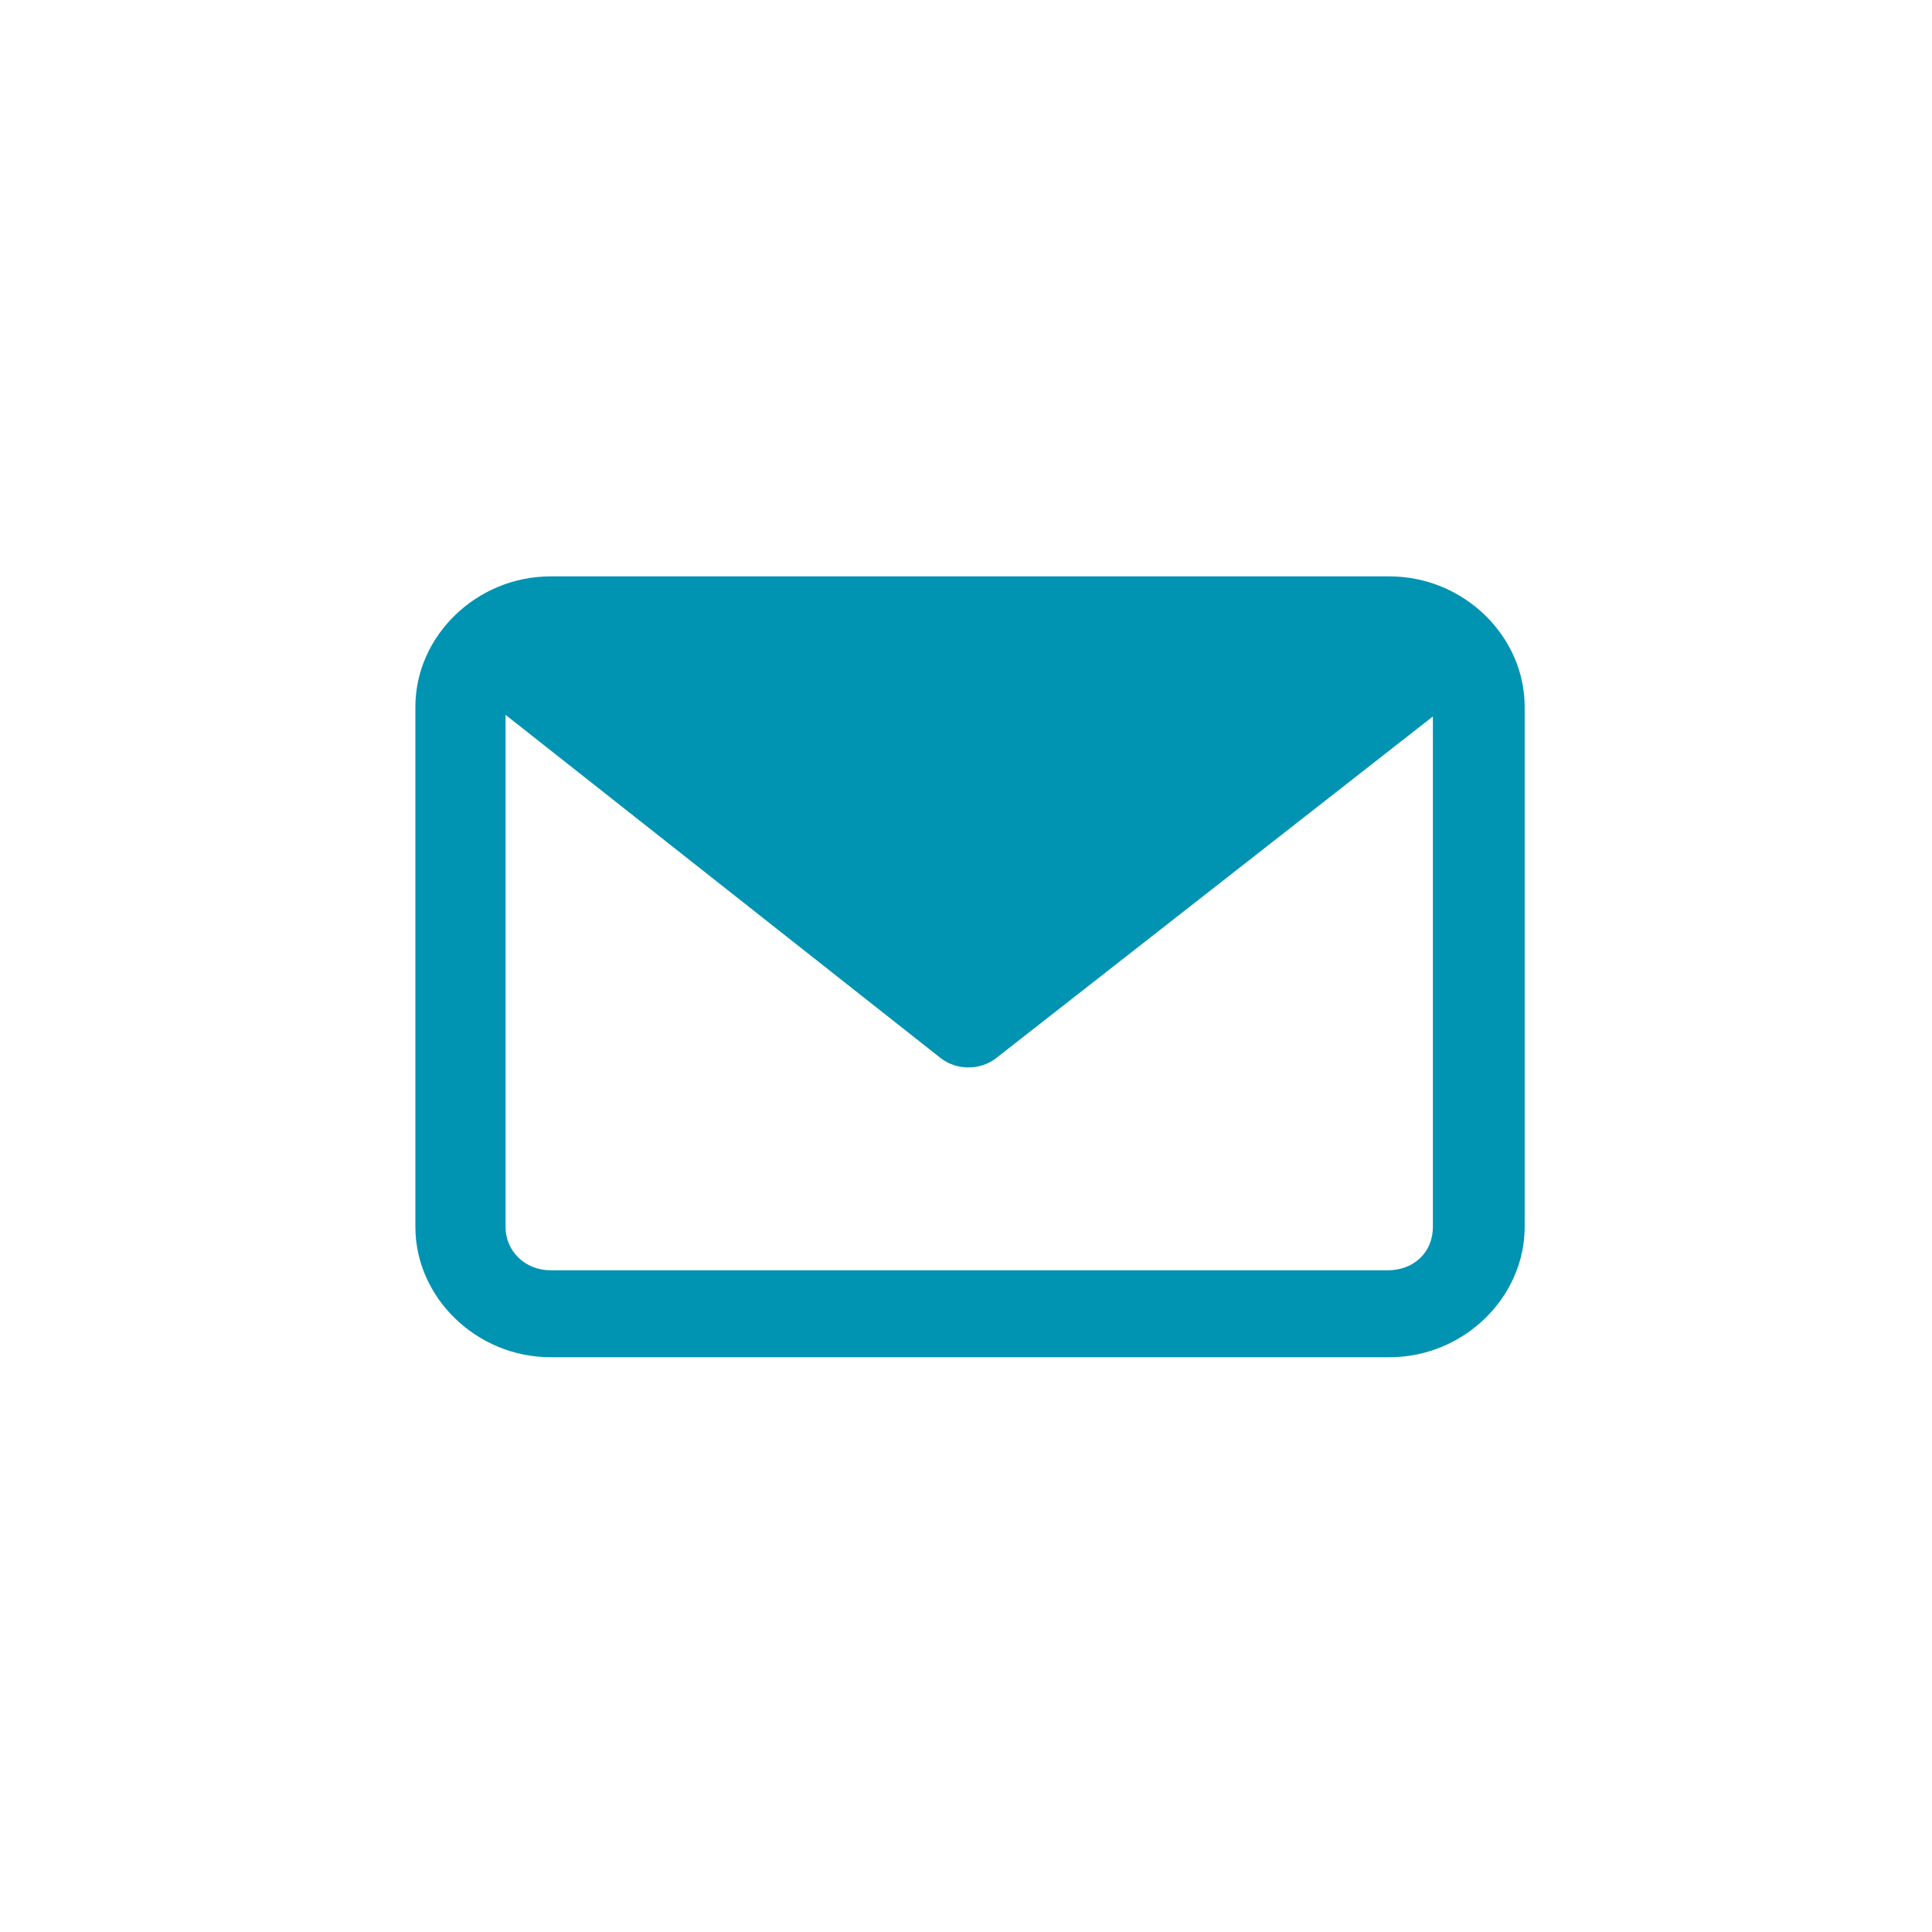
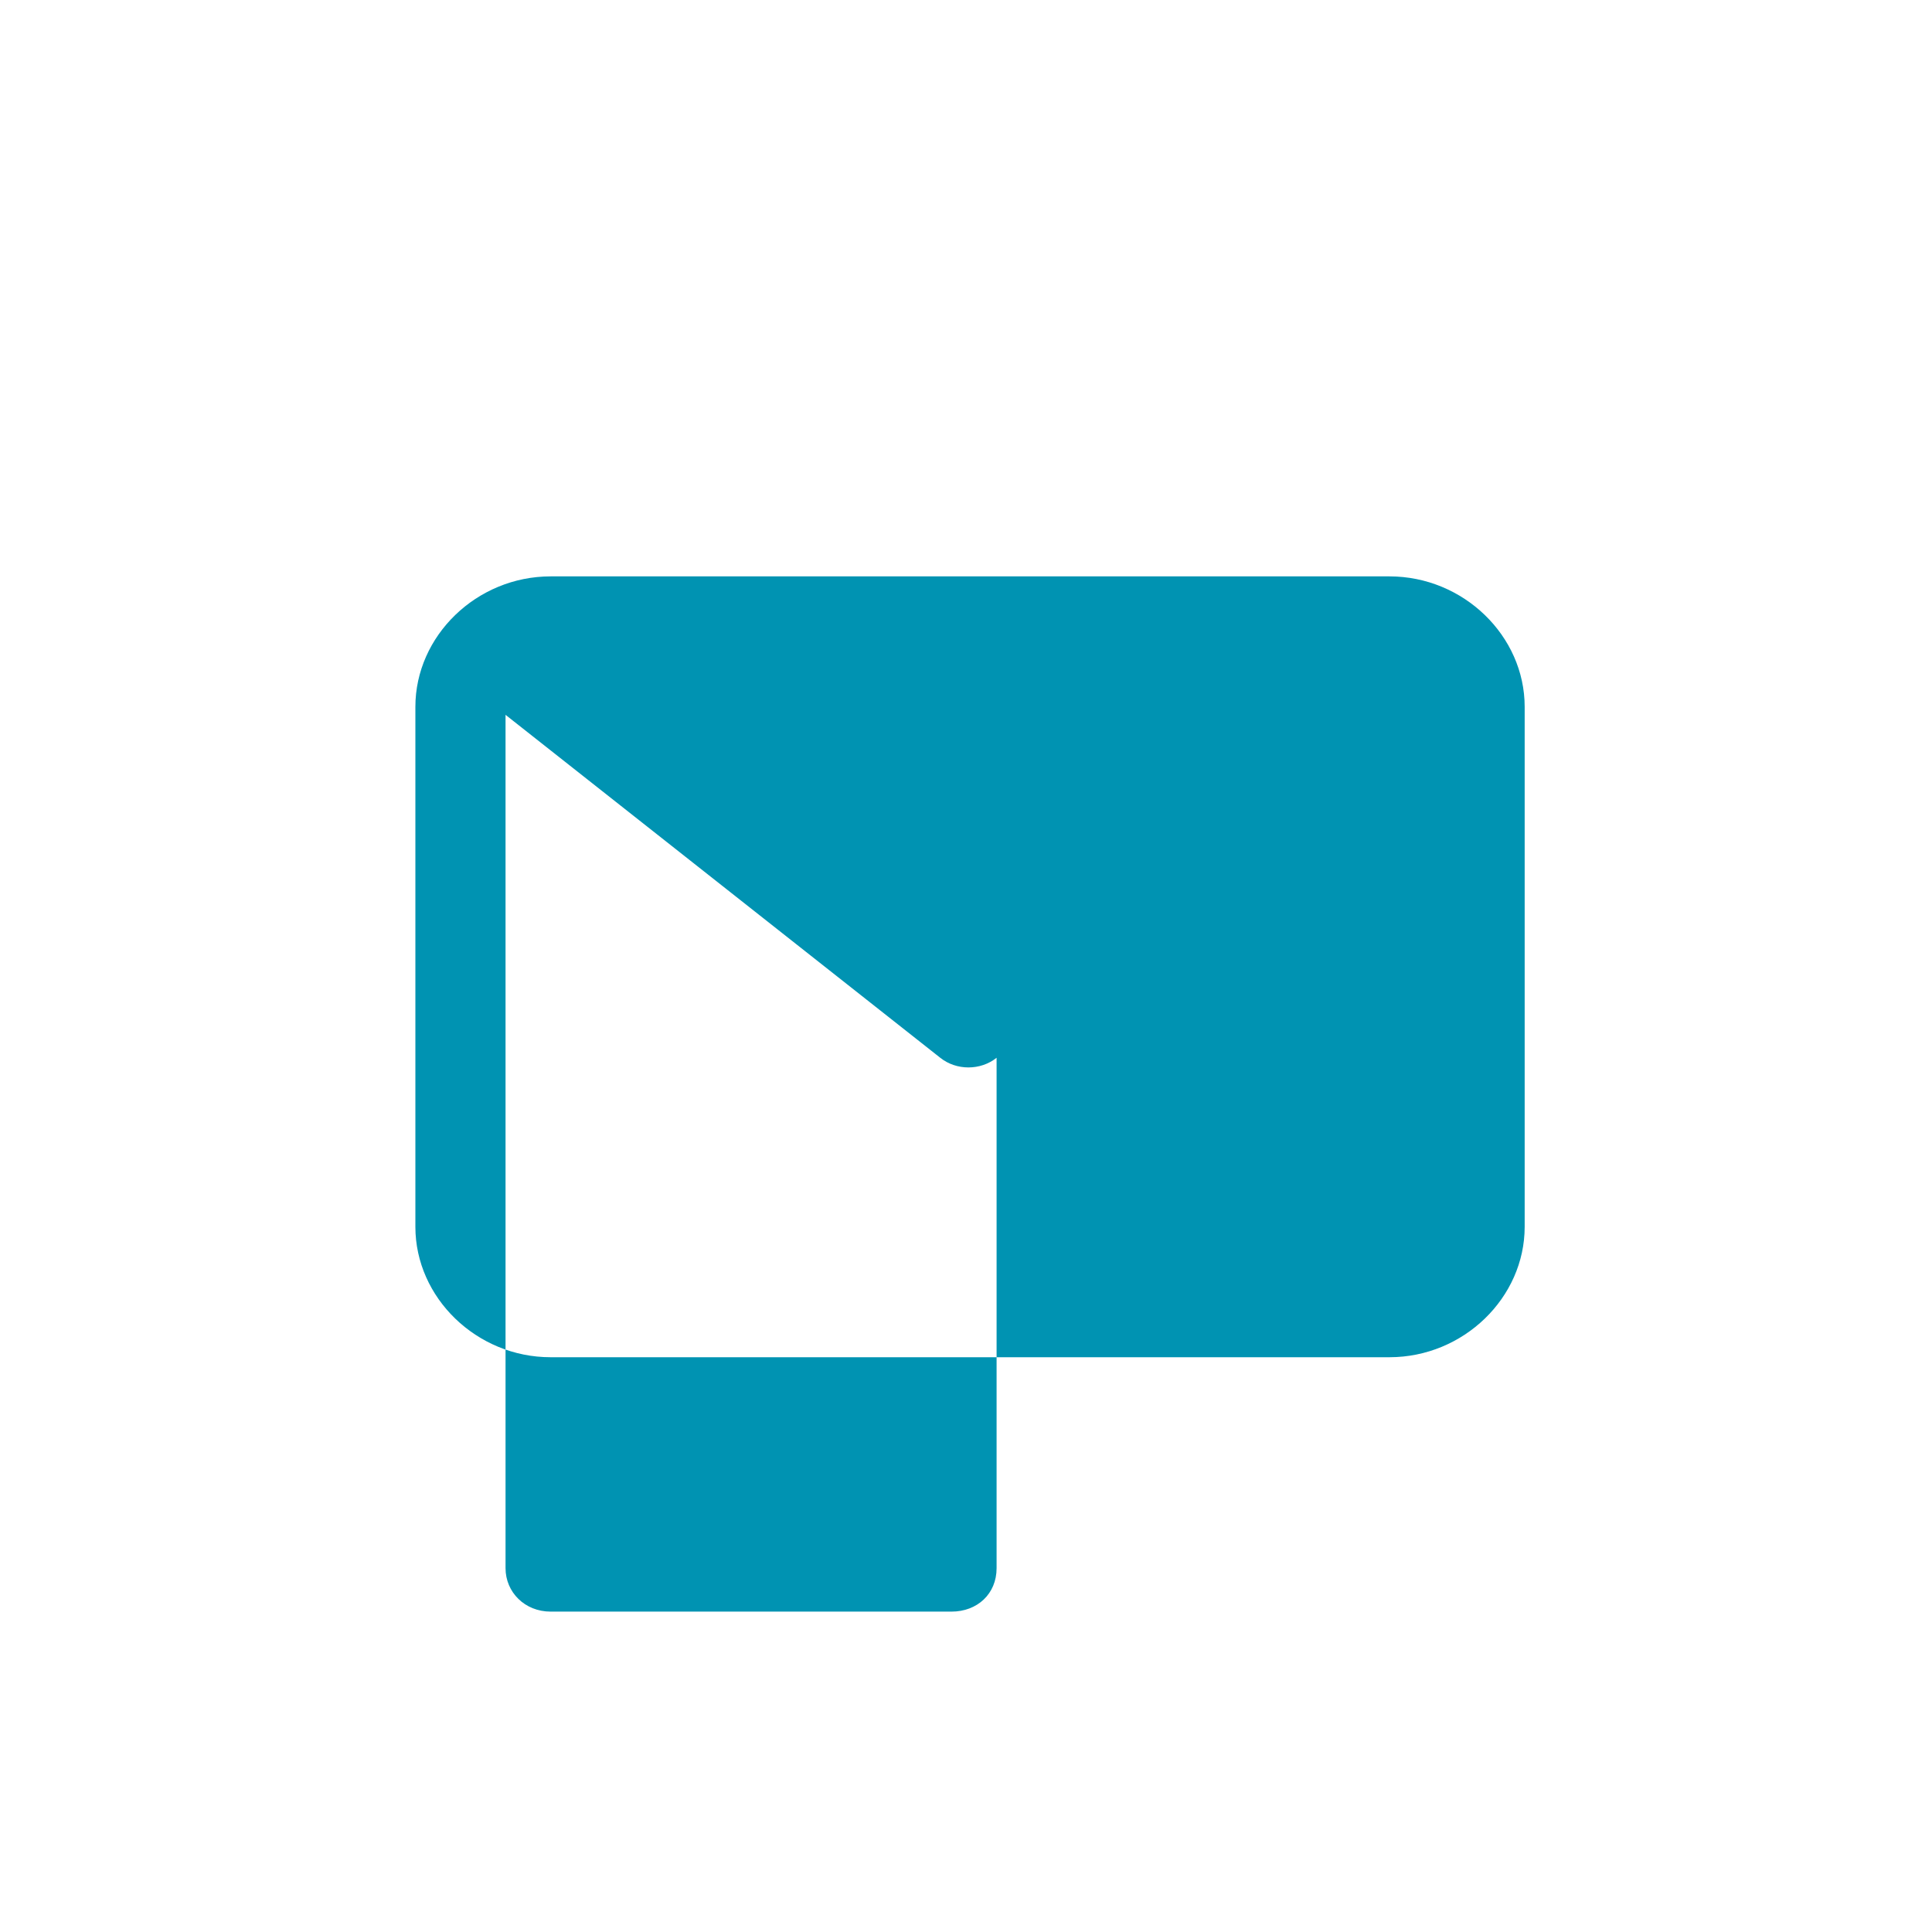
<svg xmlns="http://www.w3.org/2000/svg" version="1.1" id="a" x="0px" y="0px" viewBox="0 0 120 120" style="enable-background:new 0 0 120 120;" xml:space="preserve">
  <style type="text/css">
	.st0{fill:#0093B2;}
</style>
-   <path class="st0" d="M34.2,35.8c-4.6,0-8.4,3.7-8.4,8.1v32.3c0,4.4,3.8,8.1,8.4,8.1h52.1c4.6,0,8.4-3.7,8.4-8.1V43.9  c0-4.4-3.8-8.1-8.4-8.1H34.2z M58.4,65.7c1,0.8,2.5,0.8,3.5,0l27.1-21.2v31.7c0,1.6-1.2,2.7-2.8,2.7H34.2c-1.6,0-2.8-1.2-2.8-2.7  V44.4" />
+   <path class="st0" d="M34.2,35.8c-4.6,0-8.4,3.7-8.4,8.1v32.3c0,4.4,3.8,8.1,8.4,8.1h52.1c4.6,0,8.4-3.7,8.4-8.1V43.9  c0-4.4-3.8-8.1-8.4-8.1H34.2z M58.4,65.7c1,0.8,2.5,0.8,3.5,0v31.7c0,1.6-1.2,2.7-2.8,2.7H34.2c-1.6,0-2.8-1.2-2.8-2.7  V44.4" />
</svg>